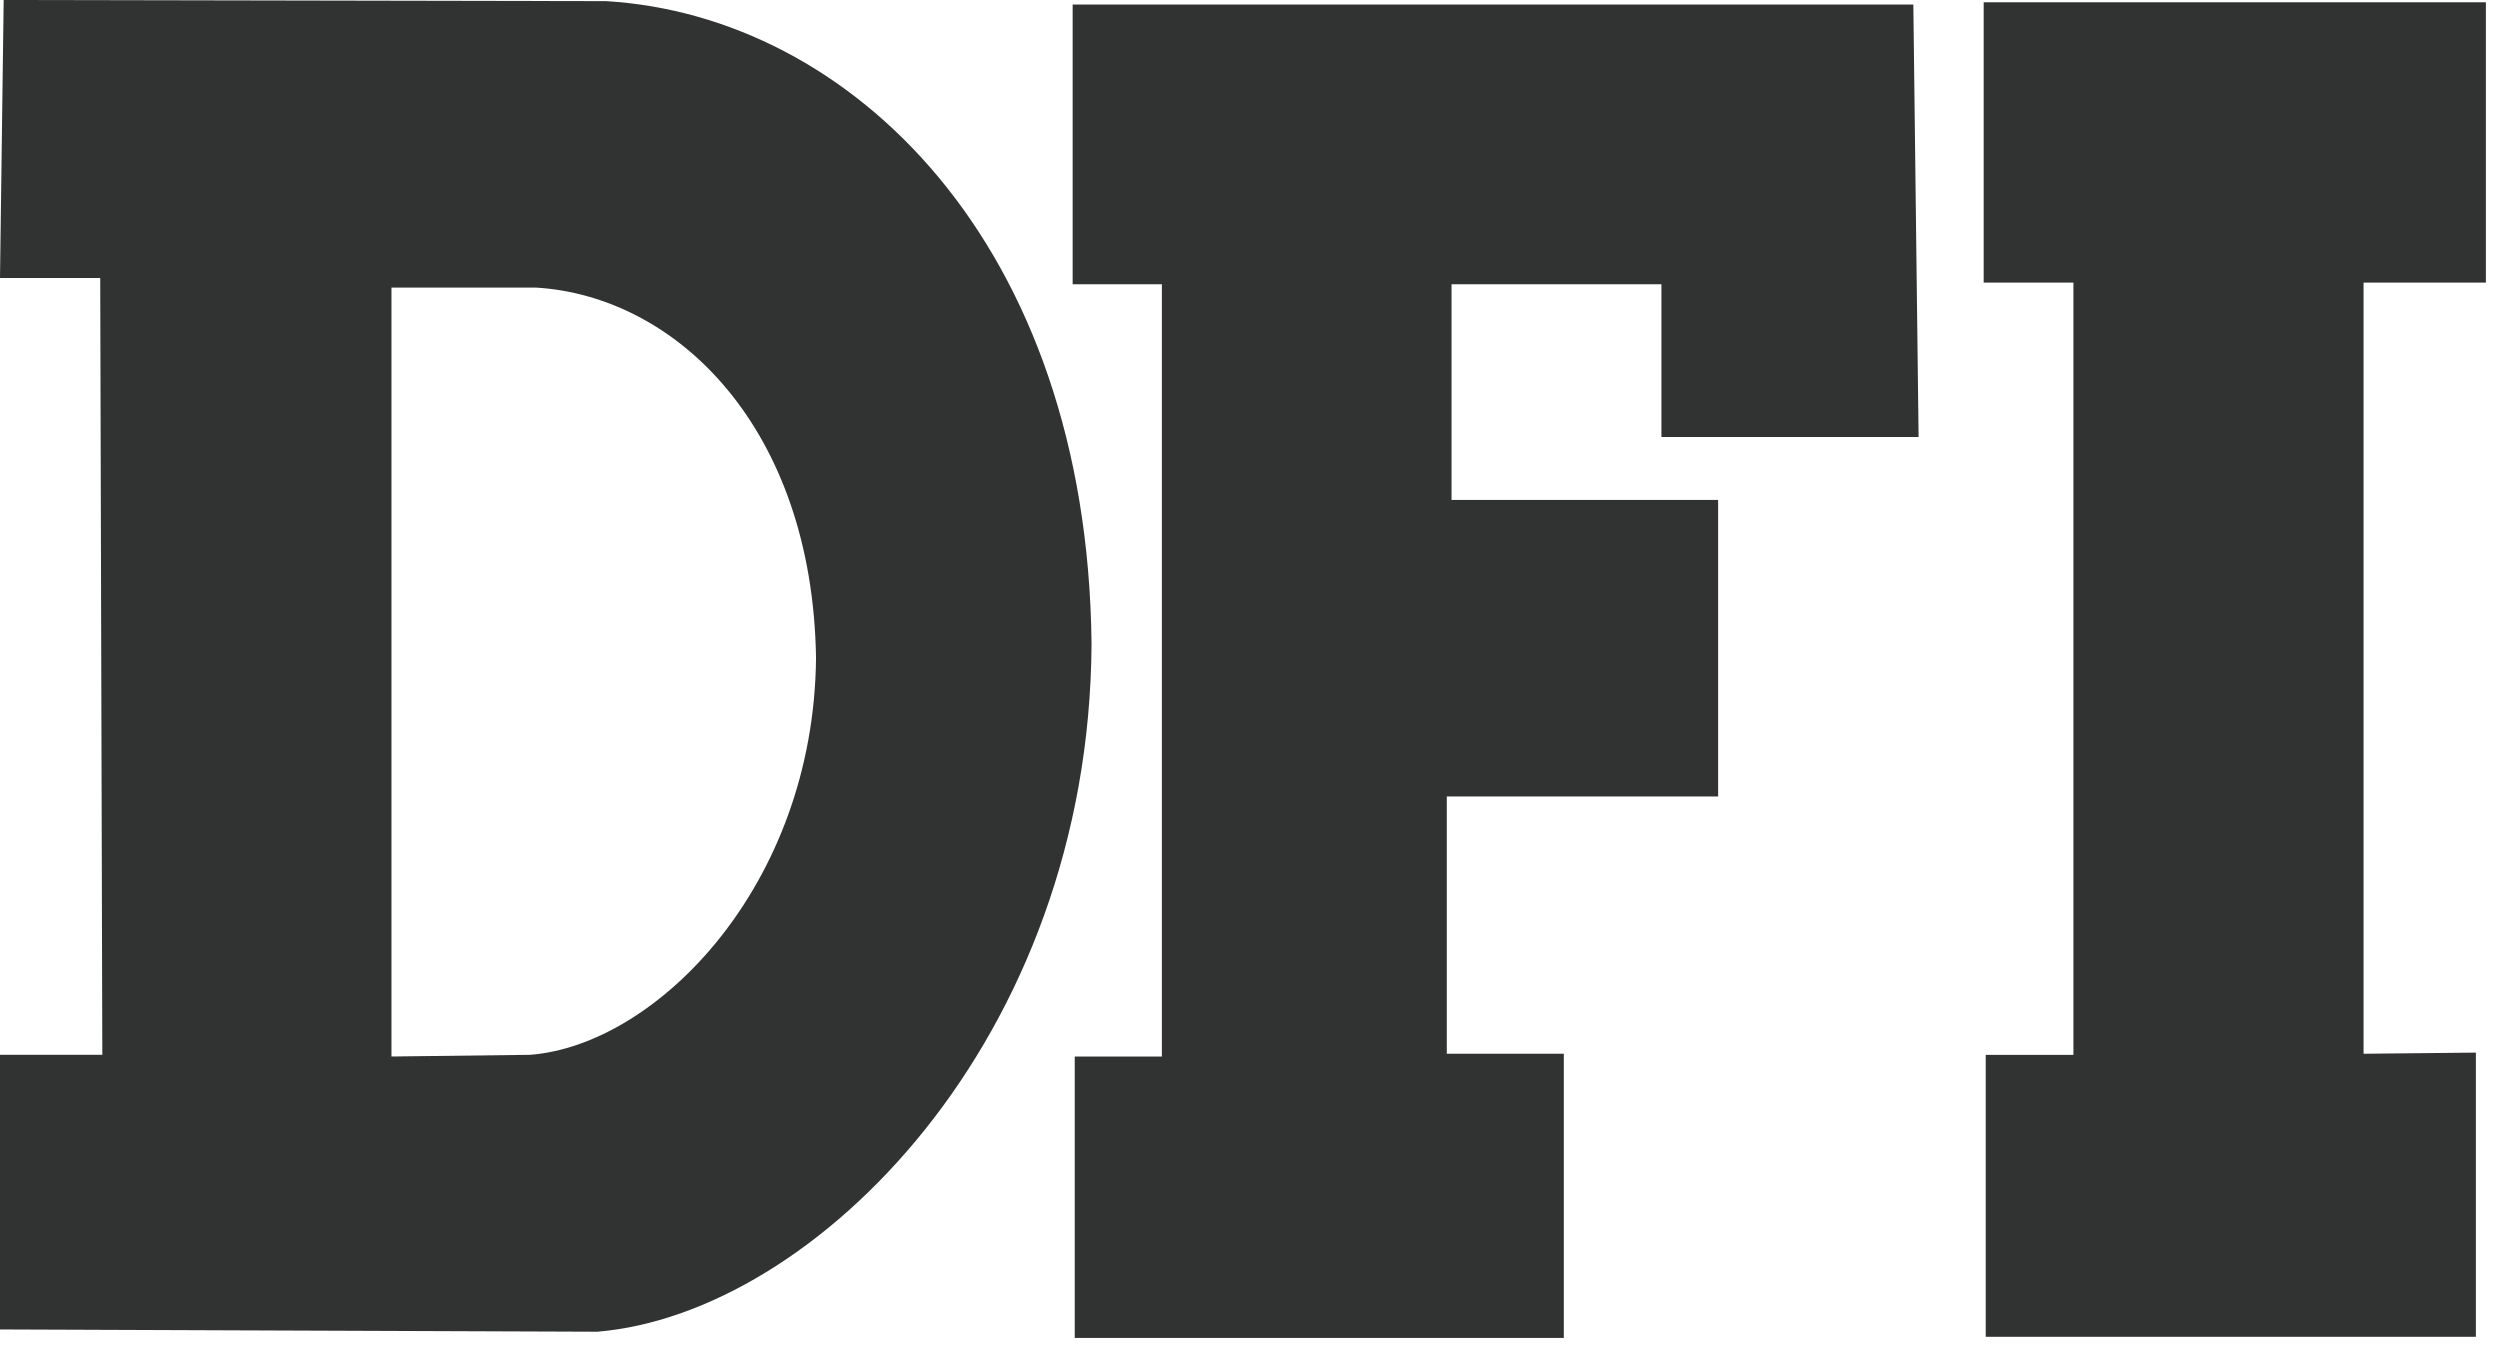
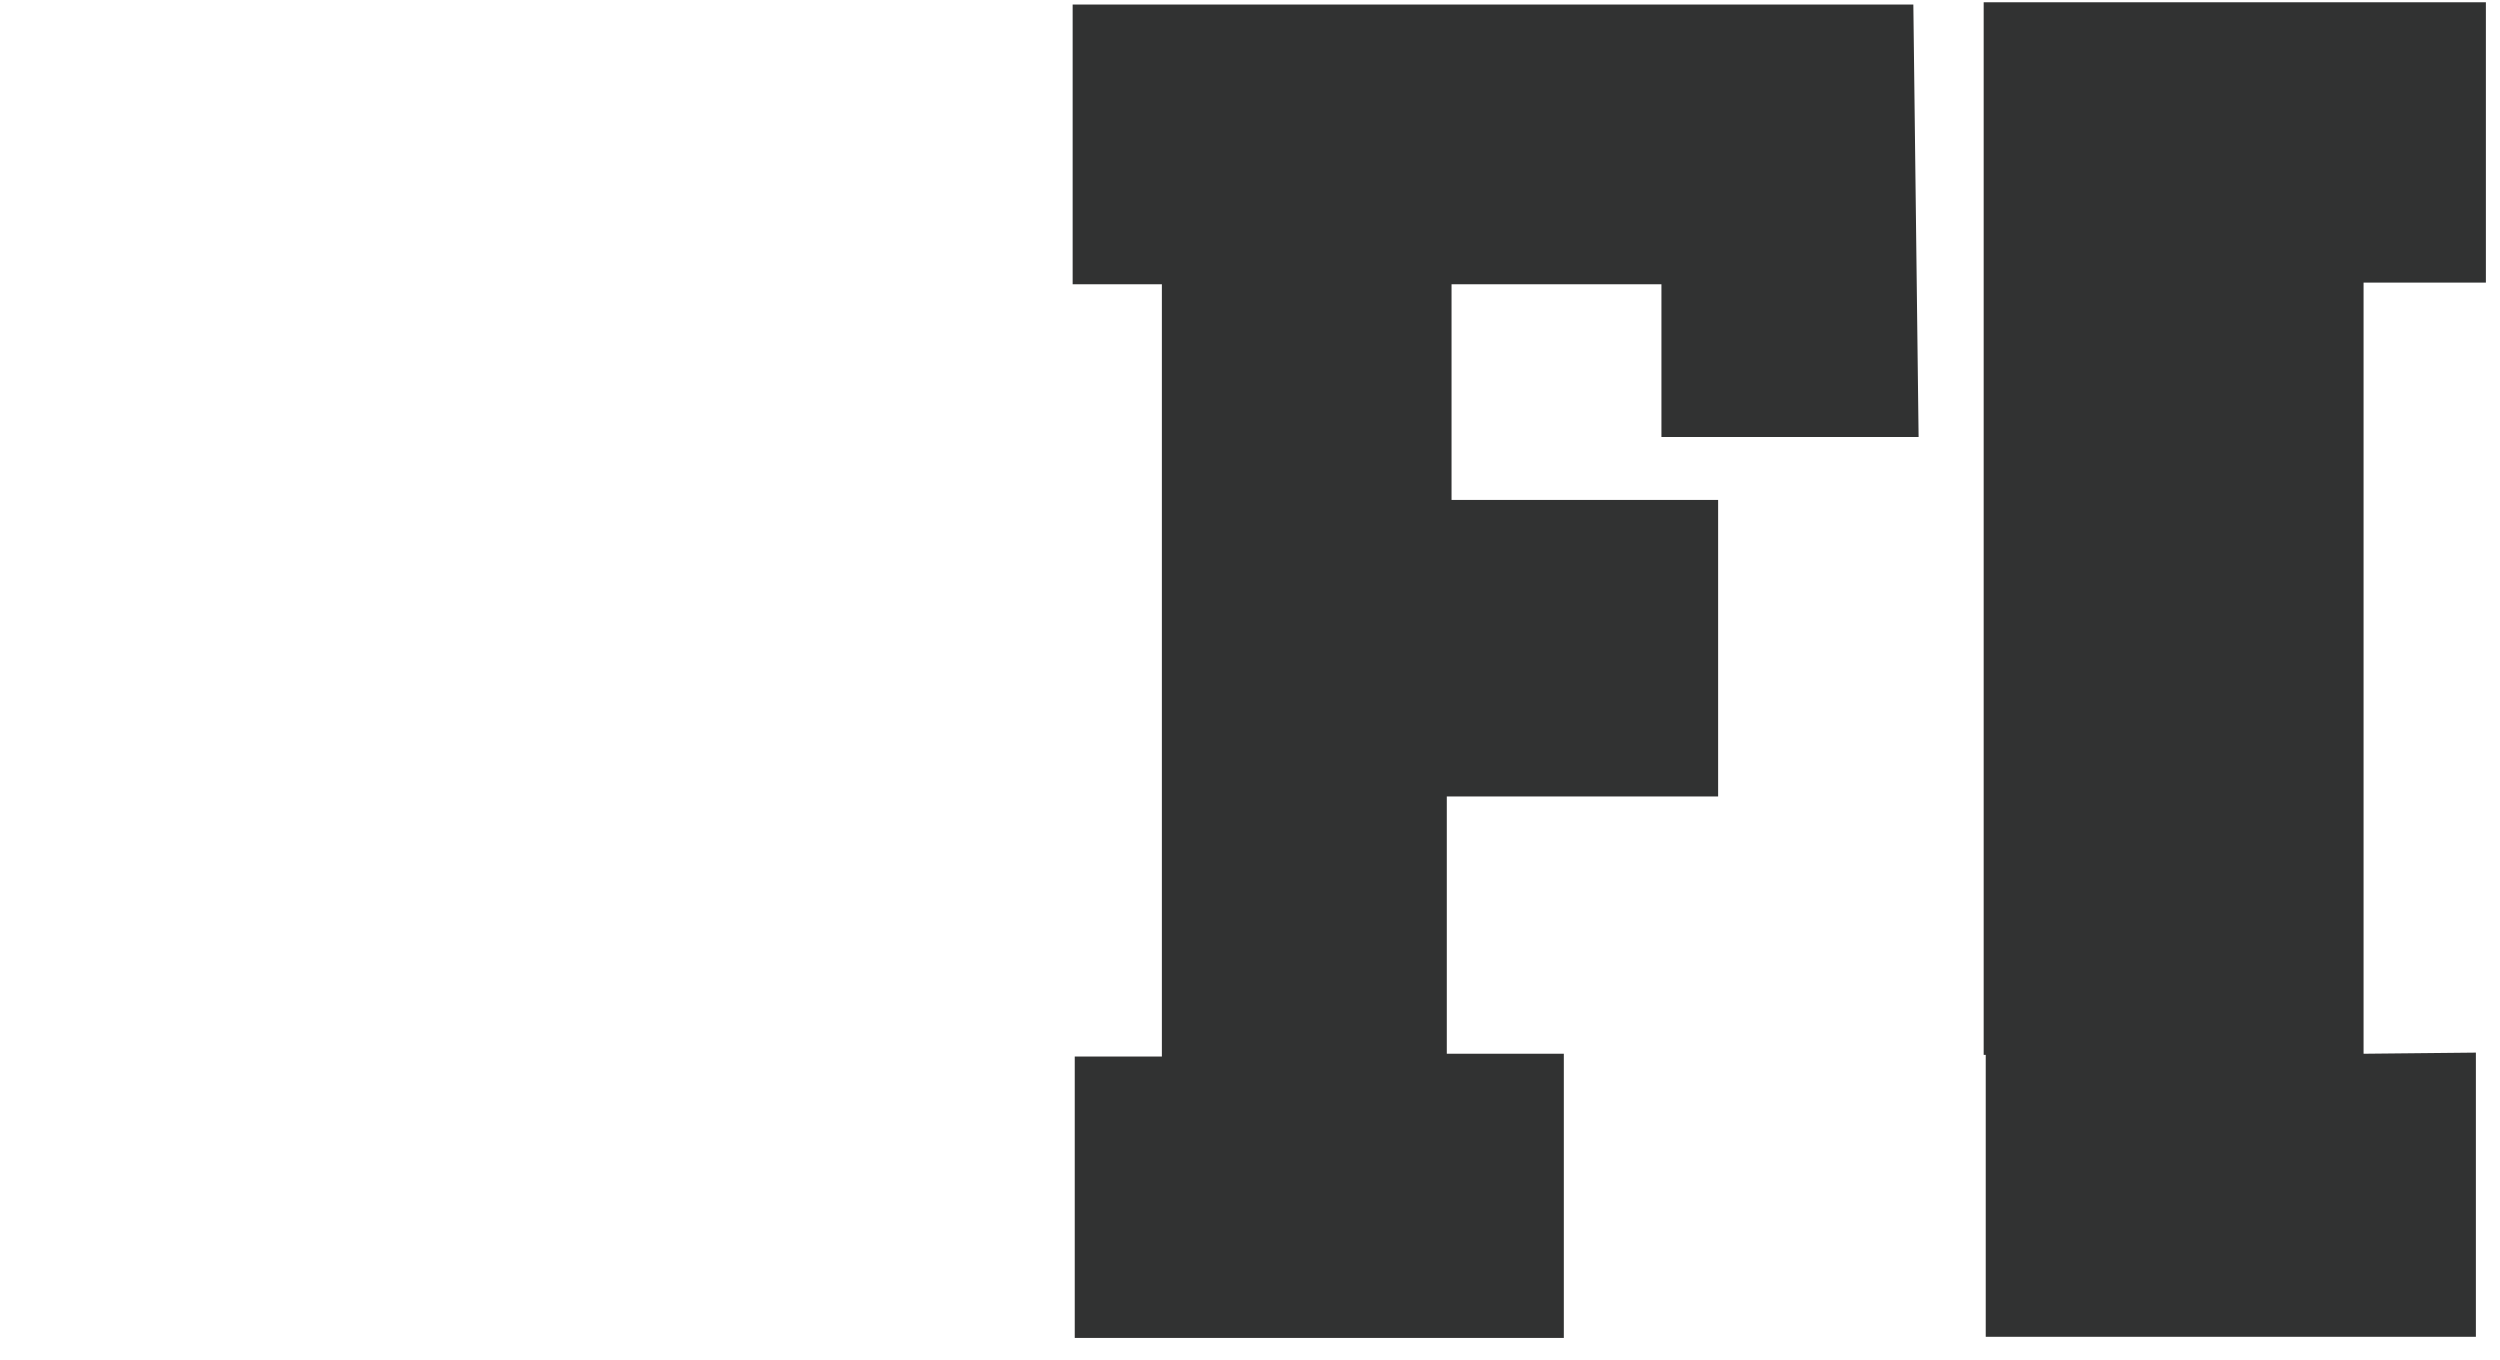
<svg xmlns="http://www.w3.org/2000/svg" width="68" height="37" viewBox="0 0 68 37" fill="none">
-   <path fill-rule="evenodd" clip-rule="evenodd" d="M16.244 36.223L0 36.161V28.691H2.783L2.726 7.562H0L0.1 0L16.486 0.031C23.123 0.428 29.576 6.6 29.69 17.508C29.633 28.263 22.168 35.733 16.244 36.223ZM10.648 28.737L14.416 28.691C17.842 28.431 22.139 24.108 22.196 17.89C22.096 11.626 18.399 8.051 14.573 7.822H10.648V28.737H10.648Z" fill="#313232" />
-   <path fill-rule="evenodd" clip-rule="evenodd" d="M29.176 0.124H52.043L52.186 11.887H45.191V7.732H39.482V13.598H46.733V21.664H39.353V28.662H42.536V36.392H29.233V28.738H31.603V7.732H29.176V0.124ZM54.012 36.361V28.692H56.397V7.686H53.956V0.062H67.616V7.686H64.289V28.662L67.344 28.631V36.361H54.012Z" fill="#313232" />
+   <path fill-rule="evenodd" clip-rule="evenodd" d="M29.176 0.124H52.043L52.186 11.887H45.191V7.732H39.482V13.598H46.733V21.664H39.353V28.662H42.536V36.392H29.233V28.738H31.603V7.732H29.176V0.124ZM54.012 36.361V28.692H56.397H53.956V0.062H67.616V7.686H64.289V28.662L67.344 28.631V36.361H54.012Z" fill="#313232" />
</svg>